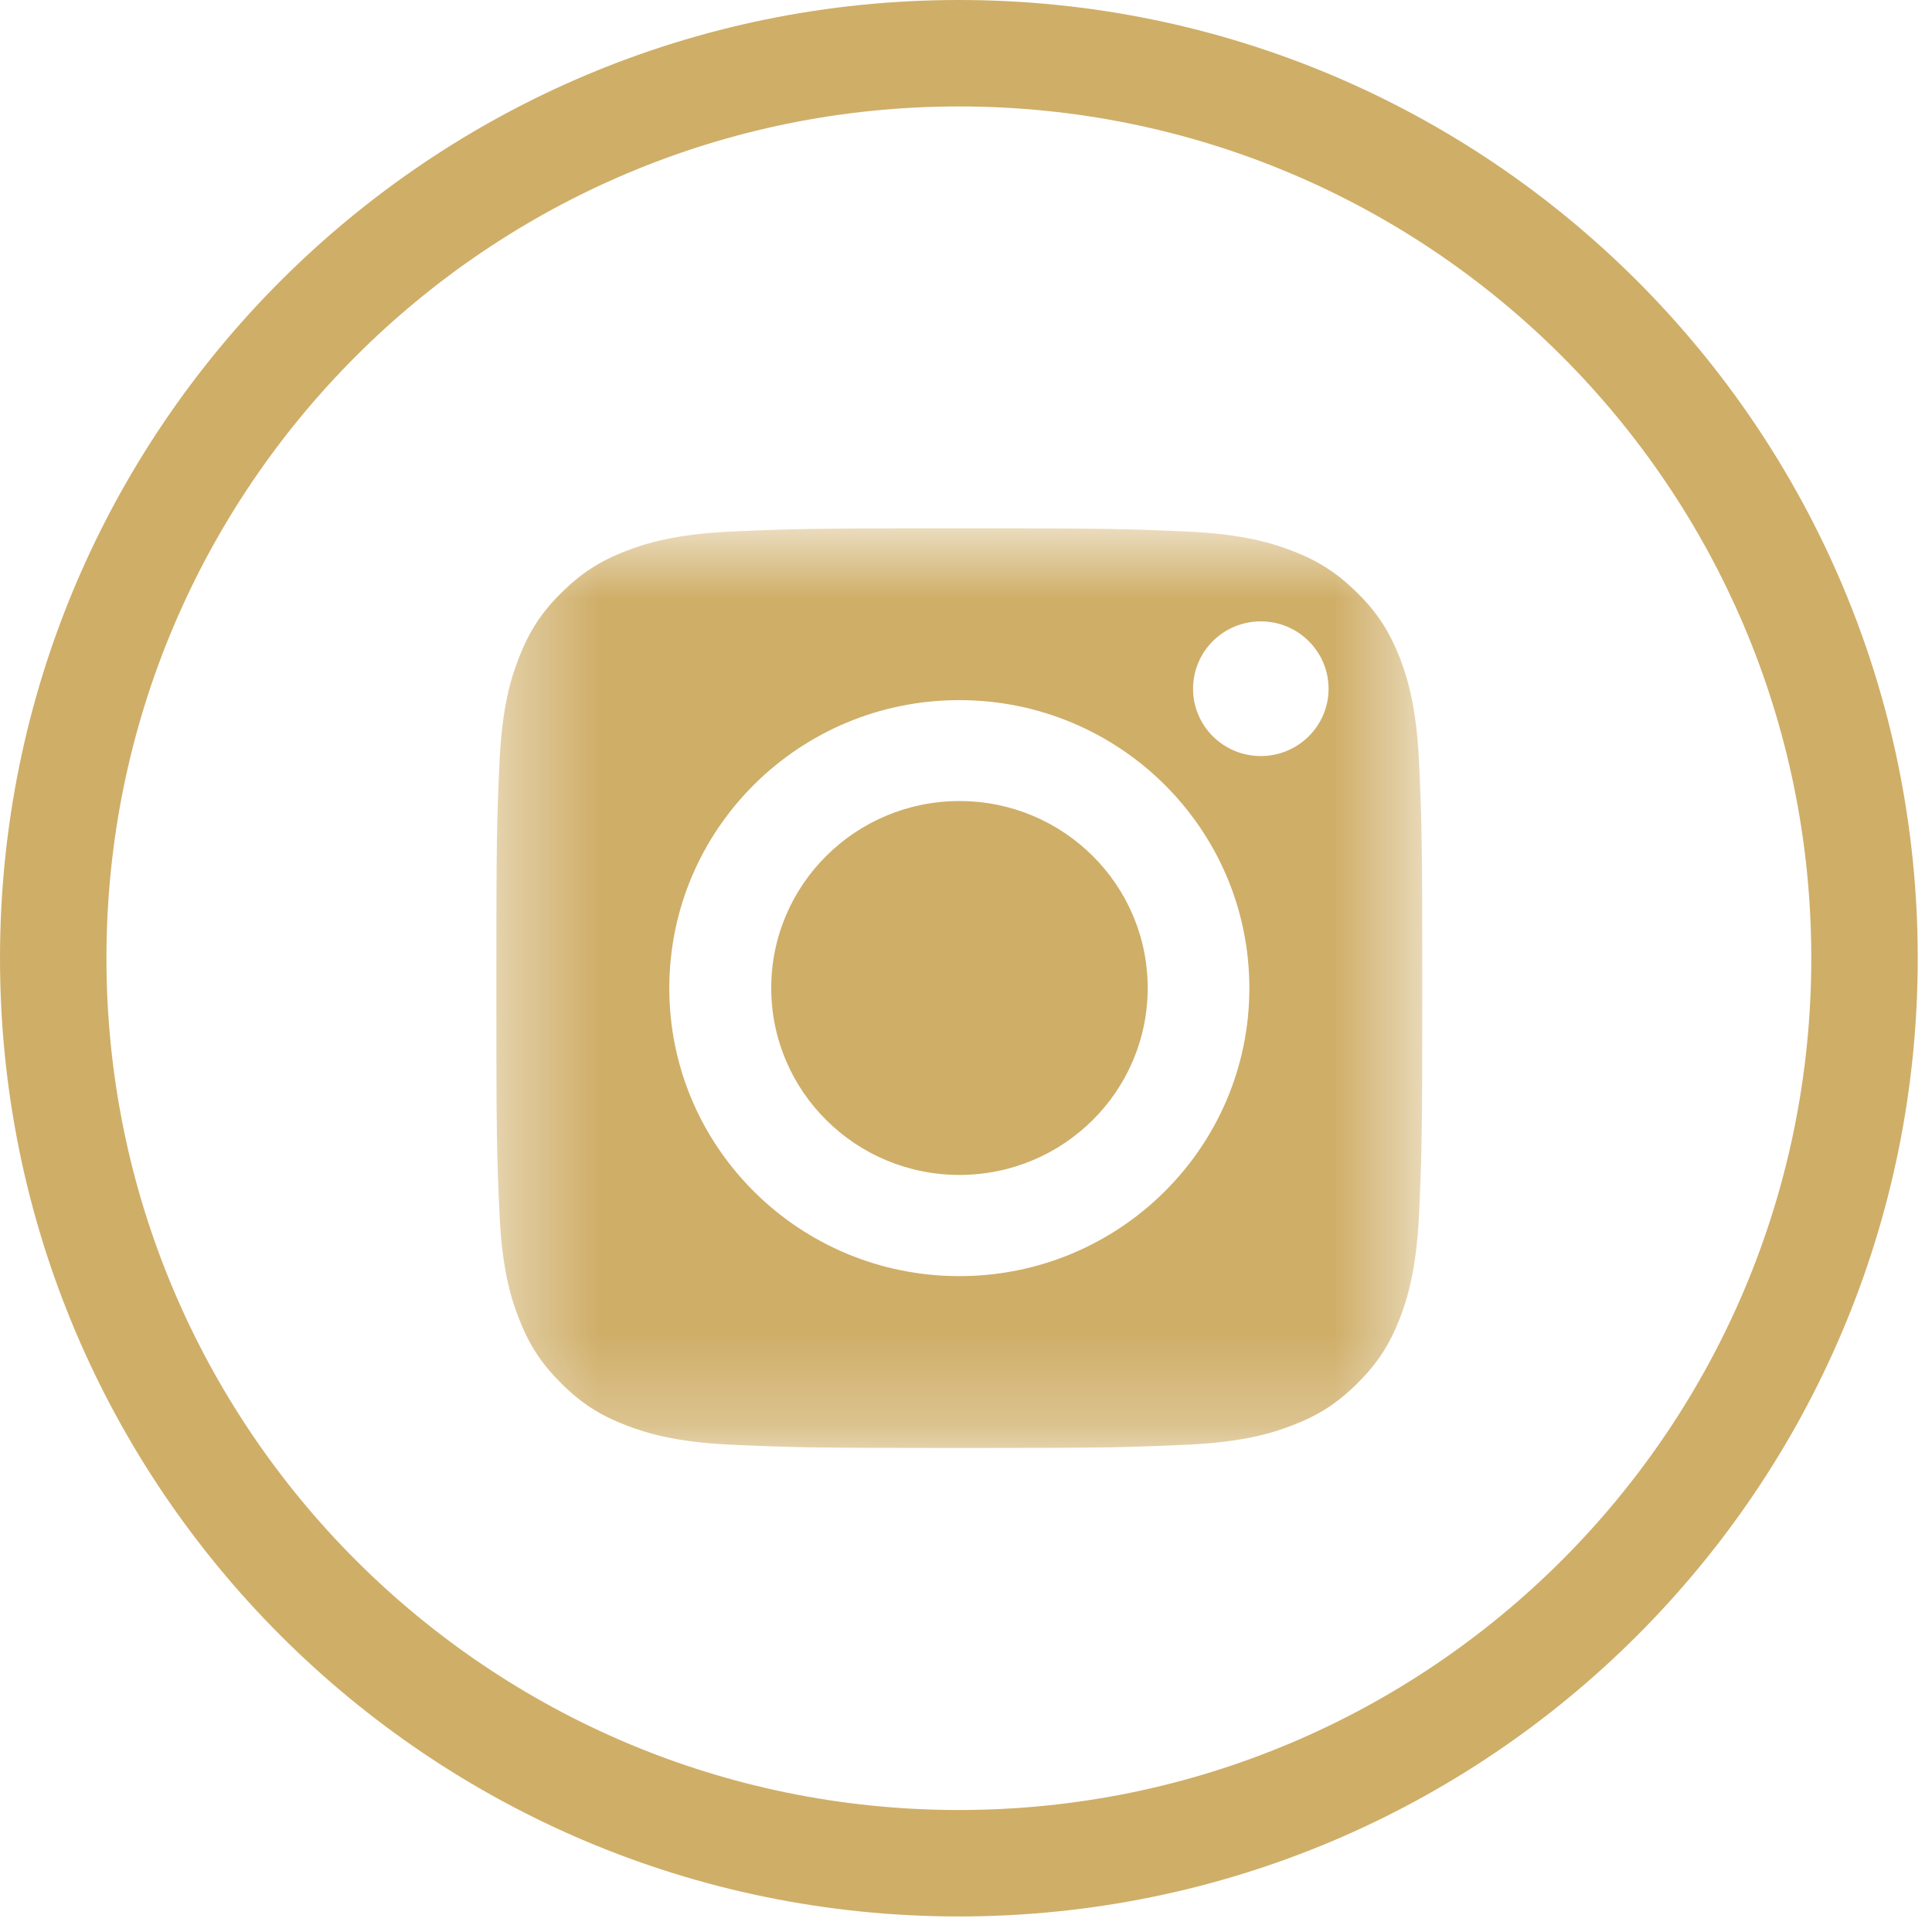
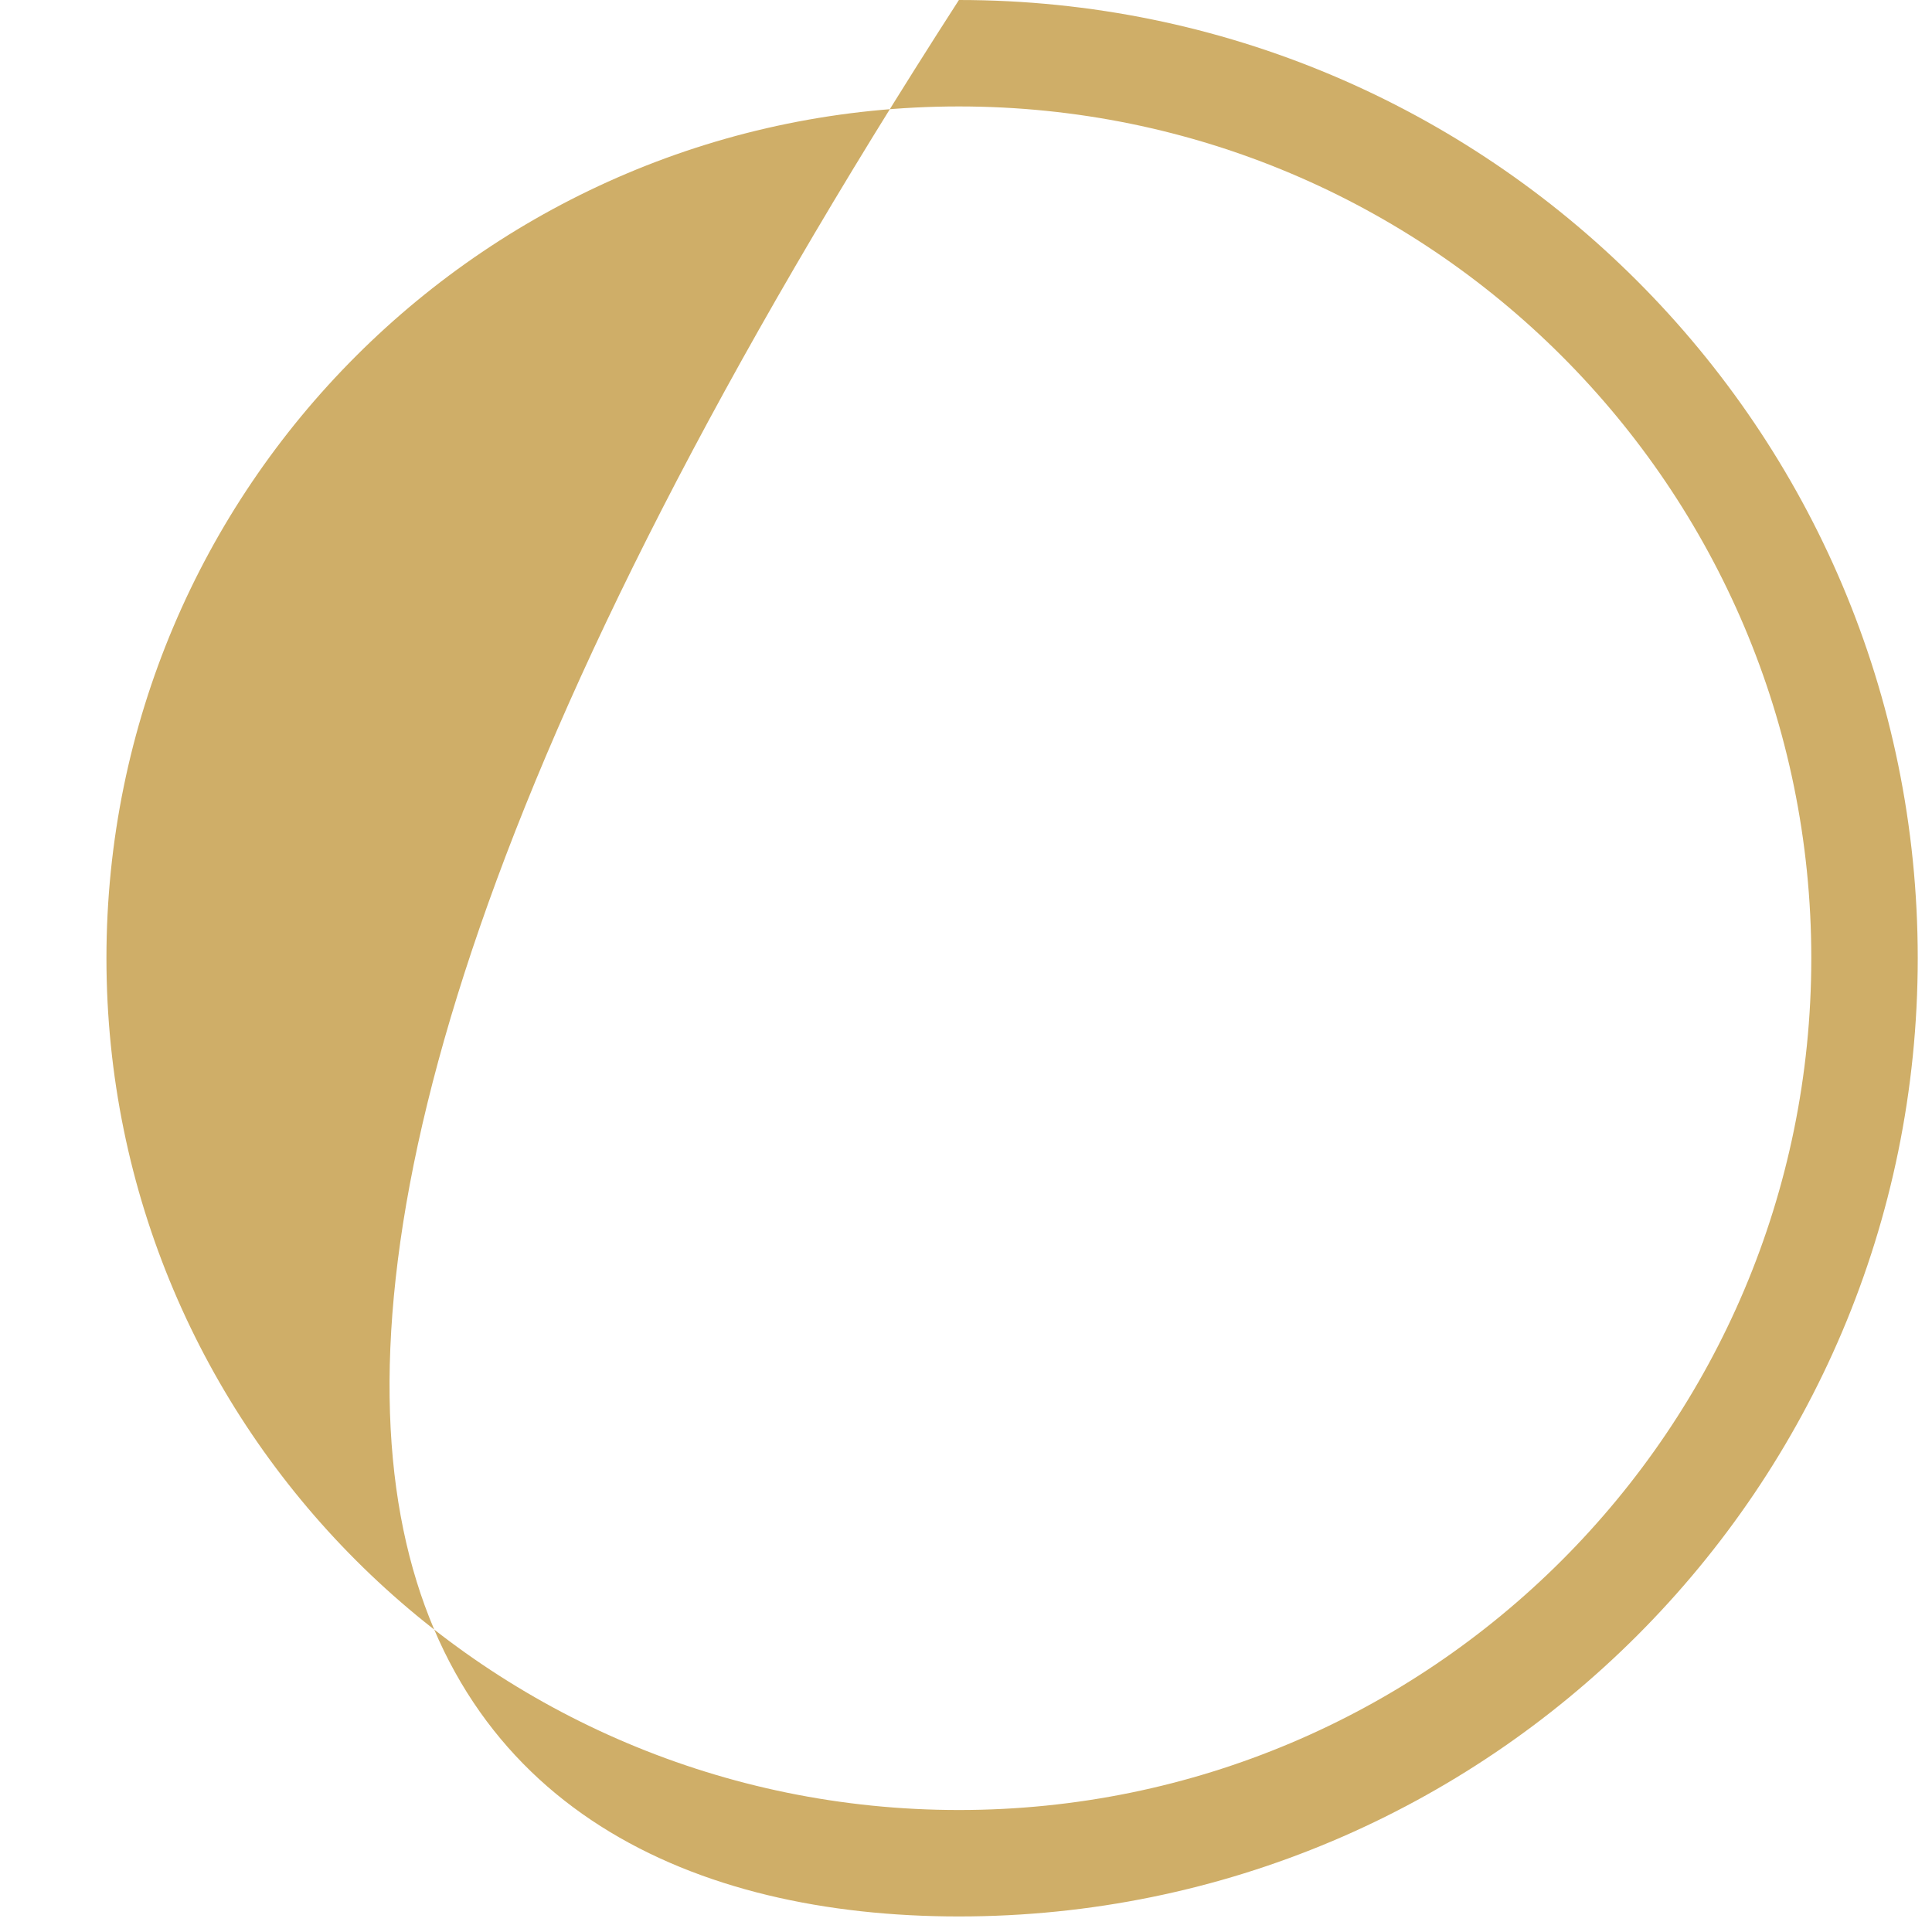
<svg xmlns="http://www.w3.org/2000/svg" width="21" height="21" viewBox="0 0 21 21" fill="none">
-   <path fill-rule="evenodd" clip-rule="evenodd" d="M10.423 19.674C15.541 19.674 19.688 15.528 19.688 10.415C19.688 5.303 15.541 1.157 10.423 1.157C5.305 1.157 1.157 5.303 1.157 10.415C1.157 15.528 5.305 19.674 10.423 19.674ZM10.423 20.831C16.179 20.831 20.845 16.168 20.845 10.415C20.845 4.663 16.179 0 10.423 0C4.666 0 0 4.663 0 10.415C0 16.168 4.666 20.831 10.423 20.831Z" fill="#CFAE68" />
-   <path fill-rule="evenodd" clip-rule="evenodd" d="M10.429 8.707C9.299 8.707 8.383 9.617 8.383 10.739C8.383 11.862 9.299 12.771 10.429 12.771C11.559 12.771 12.475 11.862 12.475 10.739C12.475 9.617 11.559 8.707 10.429 8.707" fill="#CFAE68" />
+   <path fill-rule="evenodd" clip-rule="evenodd" d="M10.423 19.674C15.541 19.674 19.688 15.528 19.688 10.415C19.688 5.303 15.541 1.157 10.423 1.157C5.305 1.157 1.157 5.303 1.157 10.415C1.157 15.528 5.305 19.674 10.423 19.674ZM10.423 20.831C16.179 20.831 20.845 16.168 20.845 10.415C20.845 4.663 16.179 0 10.423 0C0 16.168 4.666 20.831 10.423 20.831Z" fill="#CFAE68" />
  <mask id="mask0_4361_12754" style="mask-type:luminance" maskUnits="userSpaceOnUse" x="5" y="5" width="11" height="11">
-     <path fill-rule="evenodd" clip-rule="evenodd" d="M5.395 5.742H15.46V15.739H5.395V5.742Z" fill="white" />
-   </mask>
+     </mask>
  <g mask="url(#mask0_4361_12754)">
-     <path fill-rule="evenodd" clip-rule="evenodd" d="M13.704 8.218C13.297 8.218 12.968 7.89 12.968 7.487C12.968 7.082 13.297 6.754 13.704 6.754C14.111 6.754 14.441 7.082 14.441 7.487C14.441 7.89 14.111 8.218 13.704 8.218M10.427 13.871C8.686 13.871 7.275 12.47 7.275 10.741C7.275 9.011 8.686 7.61 10.427 7.61C12.168 7.61 13.58 9.011 13.58 10.741C13.58 12.47 12.168 13.871 10.427 13.871M15.213 7.145C15.101 6.861 14.969 6.657 14.753 6.444C14.538 6.231 14.334 6.098 14.047 5.988C13.831 5.904 13.506 5.805 12.908 5.778C12.261 5.749 12.066 5.742 10.427 5.742C8.788 5.742 8.594 5.749 7.946 5.778C7.348 5.805 7.023 5.904 6.807 5.988C6.52 6.098 6.316 6.231 6.101 6.444C5.886 6.657 5.753 6.861 5.642 7.145C5.557 7.36 5.457 7.682 5.43 8.277C5.4 8.92 5.395 9.113 5.395 10.741C5.395 12.368 5.4 12.561 5.43 13.204C5.457 13.799 5.557 14.121 5.642 14.336C5.753 14.621 5.886 14.824 6.101 15.037C6.316 15.251 6.52 15.383 6.807 15.493C7.023 15.577 7.348 15.676 7.946 15.703C8.594 15.732 8.788 15.739 10.427 15.739C12.066 15.739 12.261 15.732 12.908 15.703C13.506 15.676 13.831 15.577 14.047 15.493C14.334 15.383 14.538 15.251 14.753 15.037C14.969 14.824 15.101 14.621 15.213 14.336C15.297 14.121 15.396 13.799 15.424 13.204C15.453 12.561 15.46 12.368 15.46 10.741C15.46 9.113 15.453 8.92 15.424 8.277C15.396 7.682 15.297 7.36 15.213 7.145" fill="#CFAE68" />
-   </g>
+     </g>
</svg>